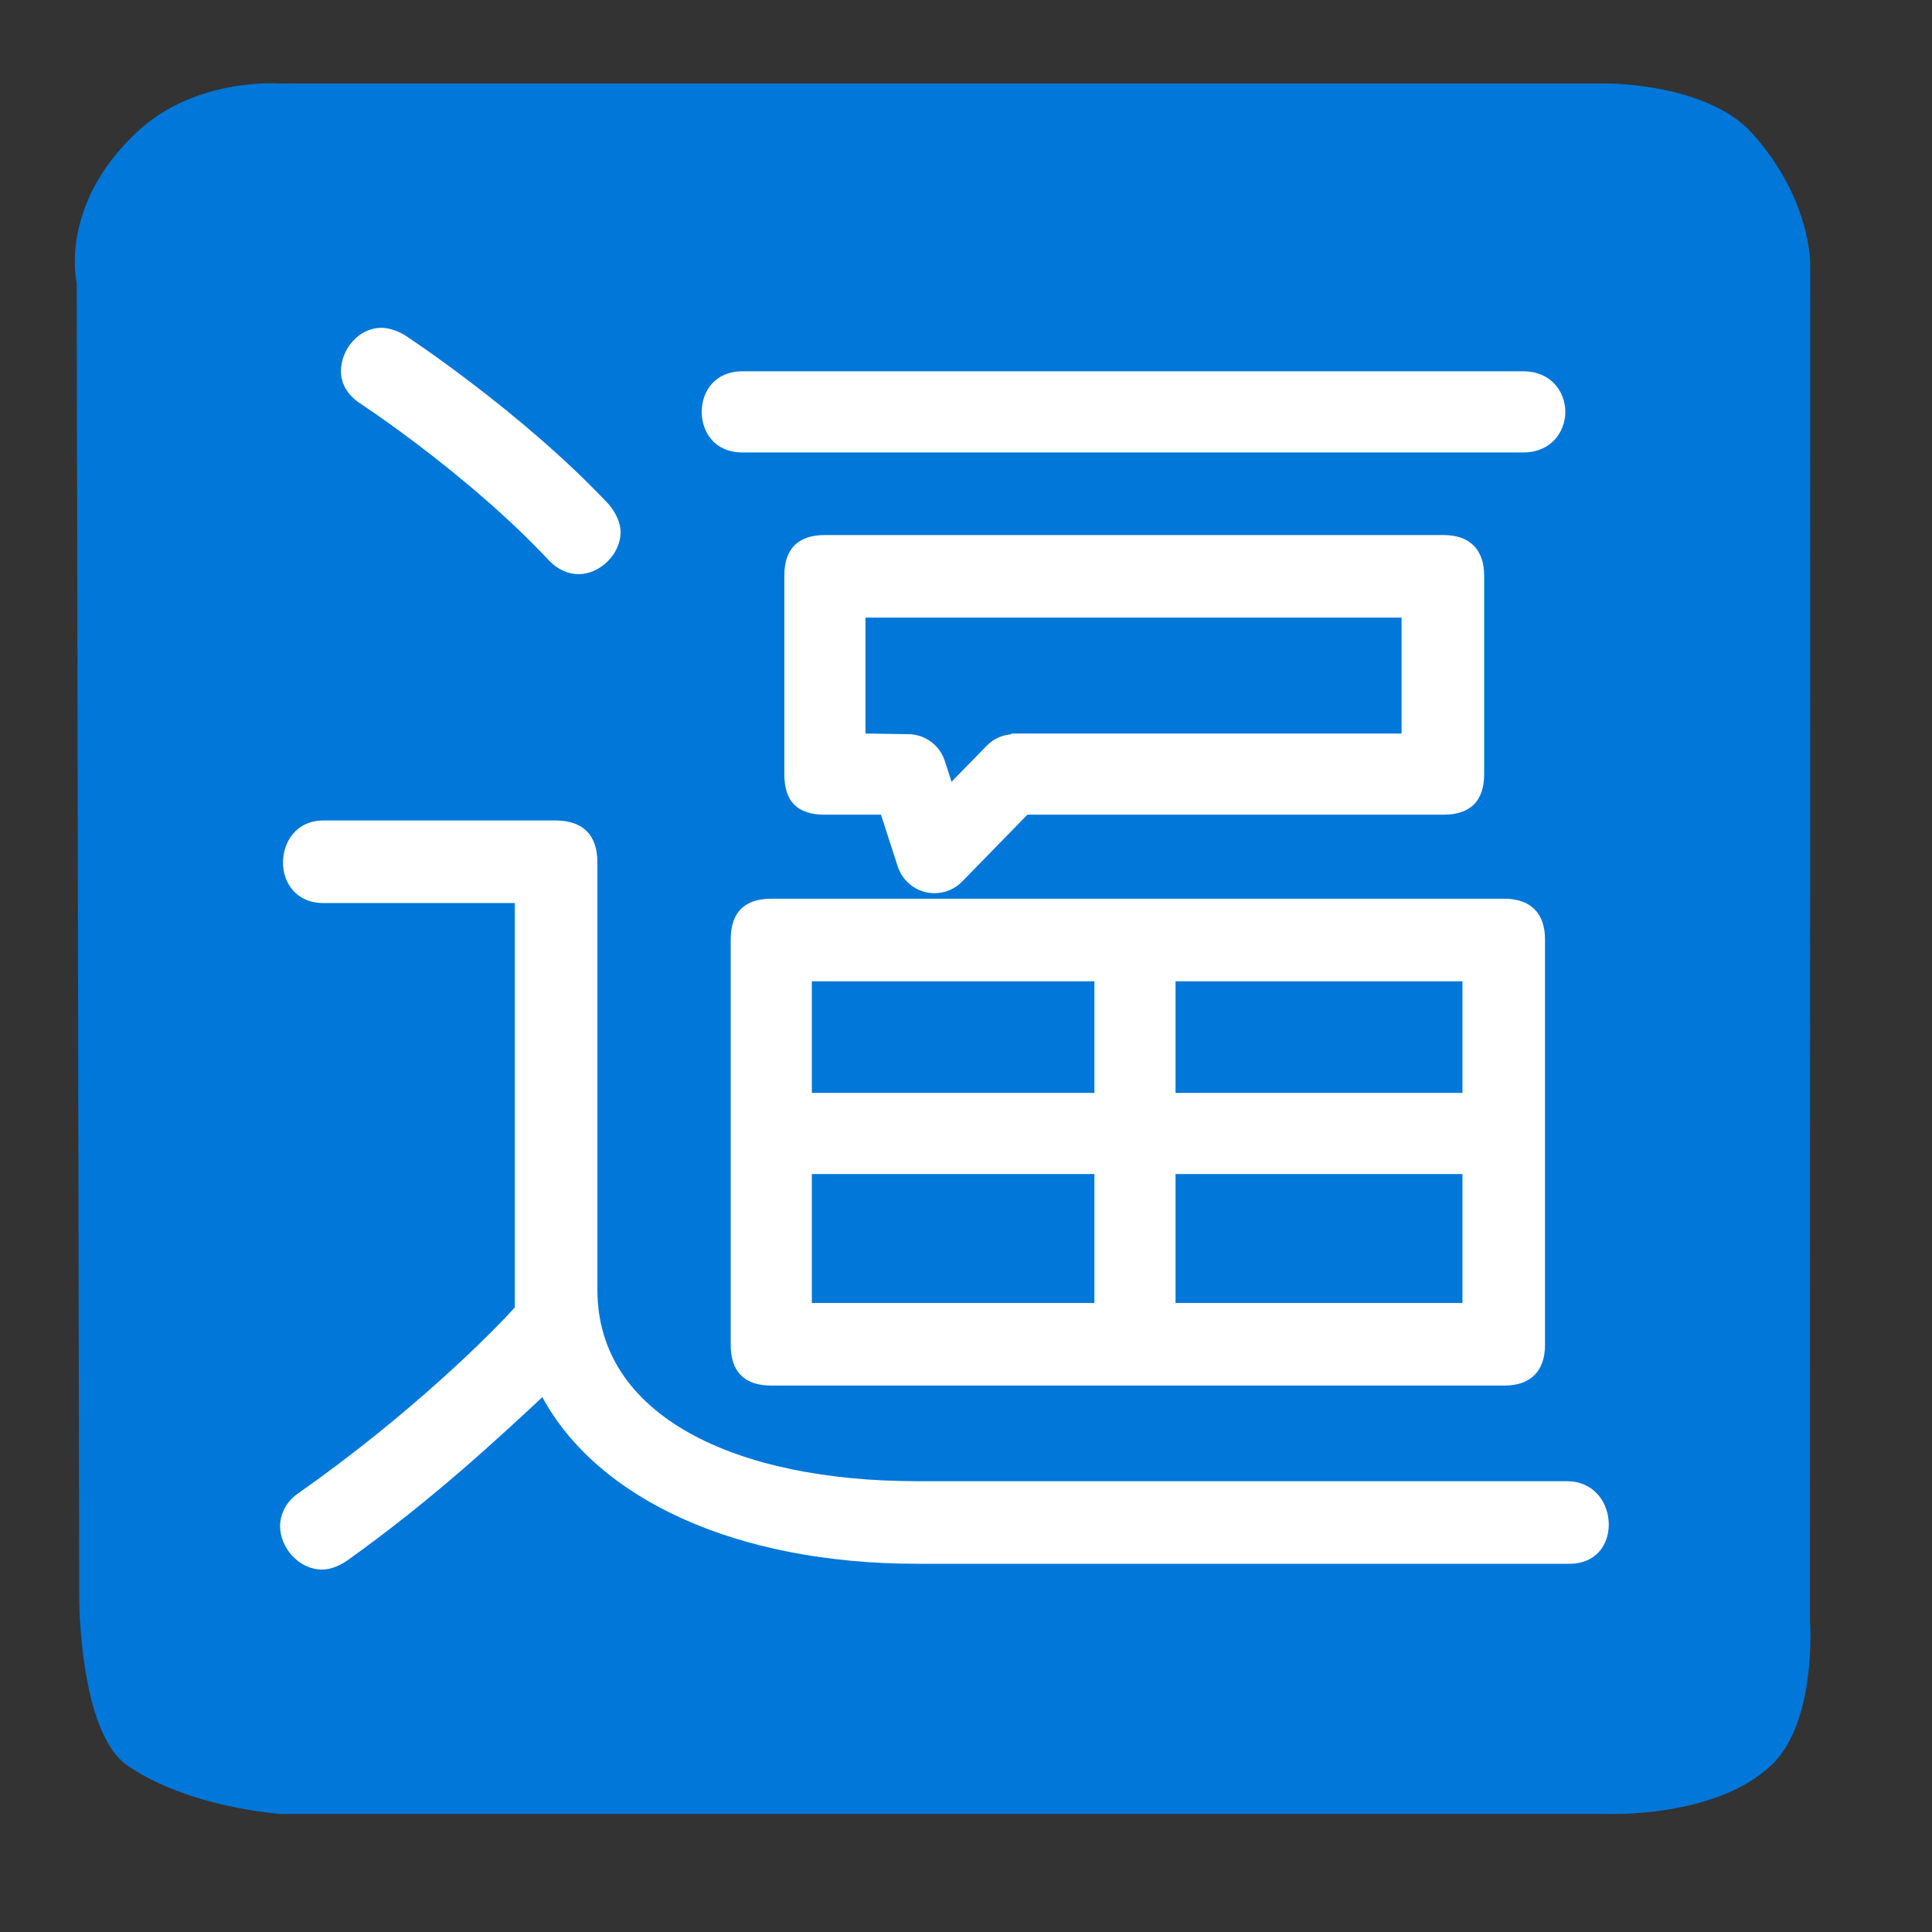
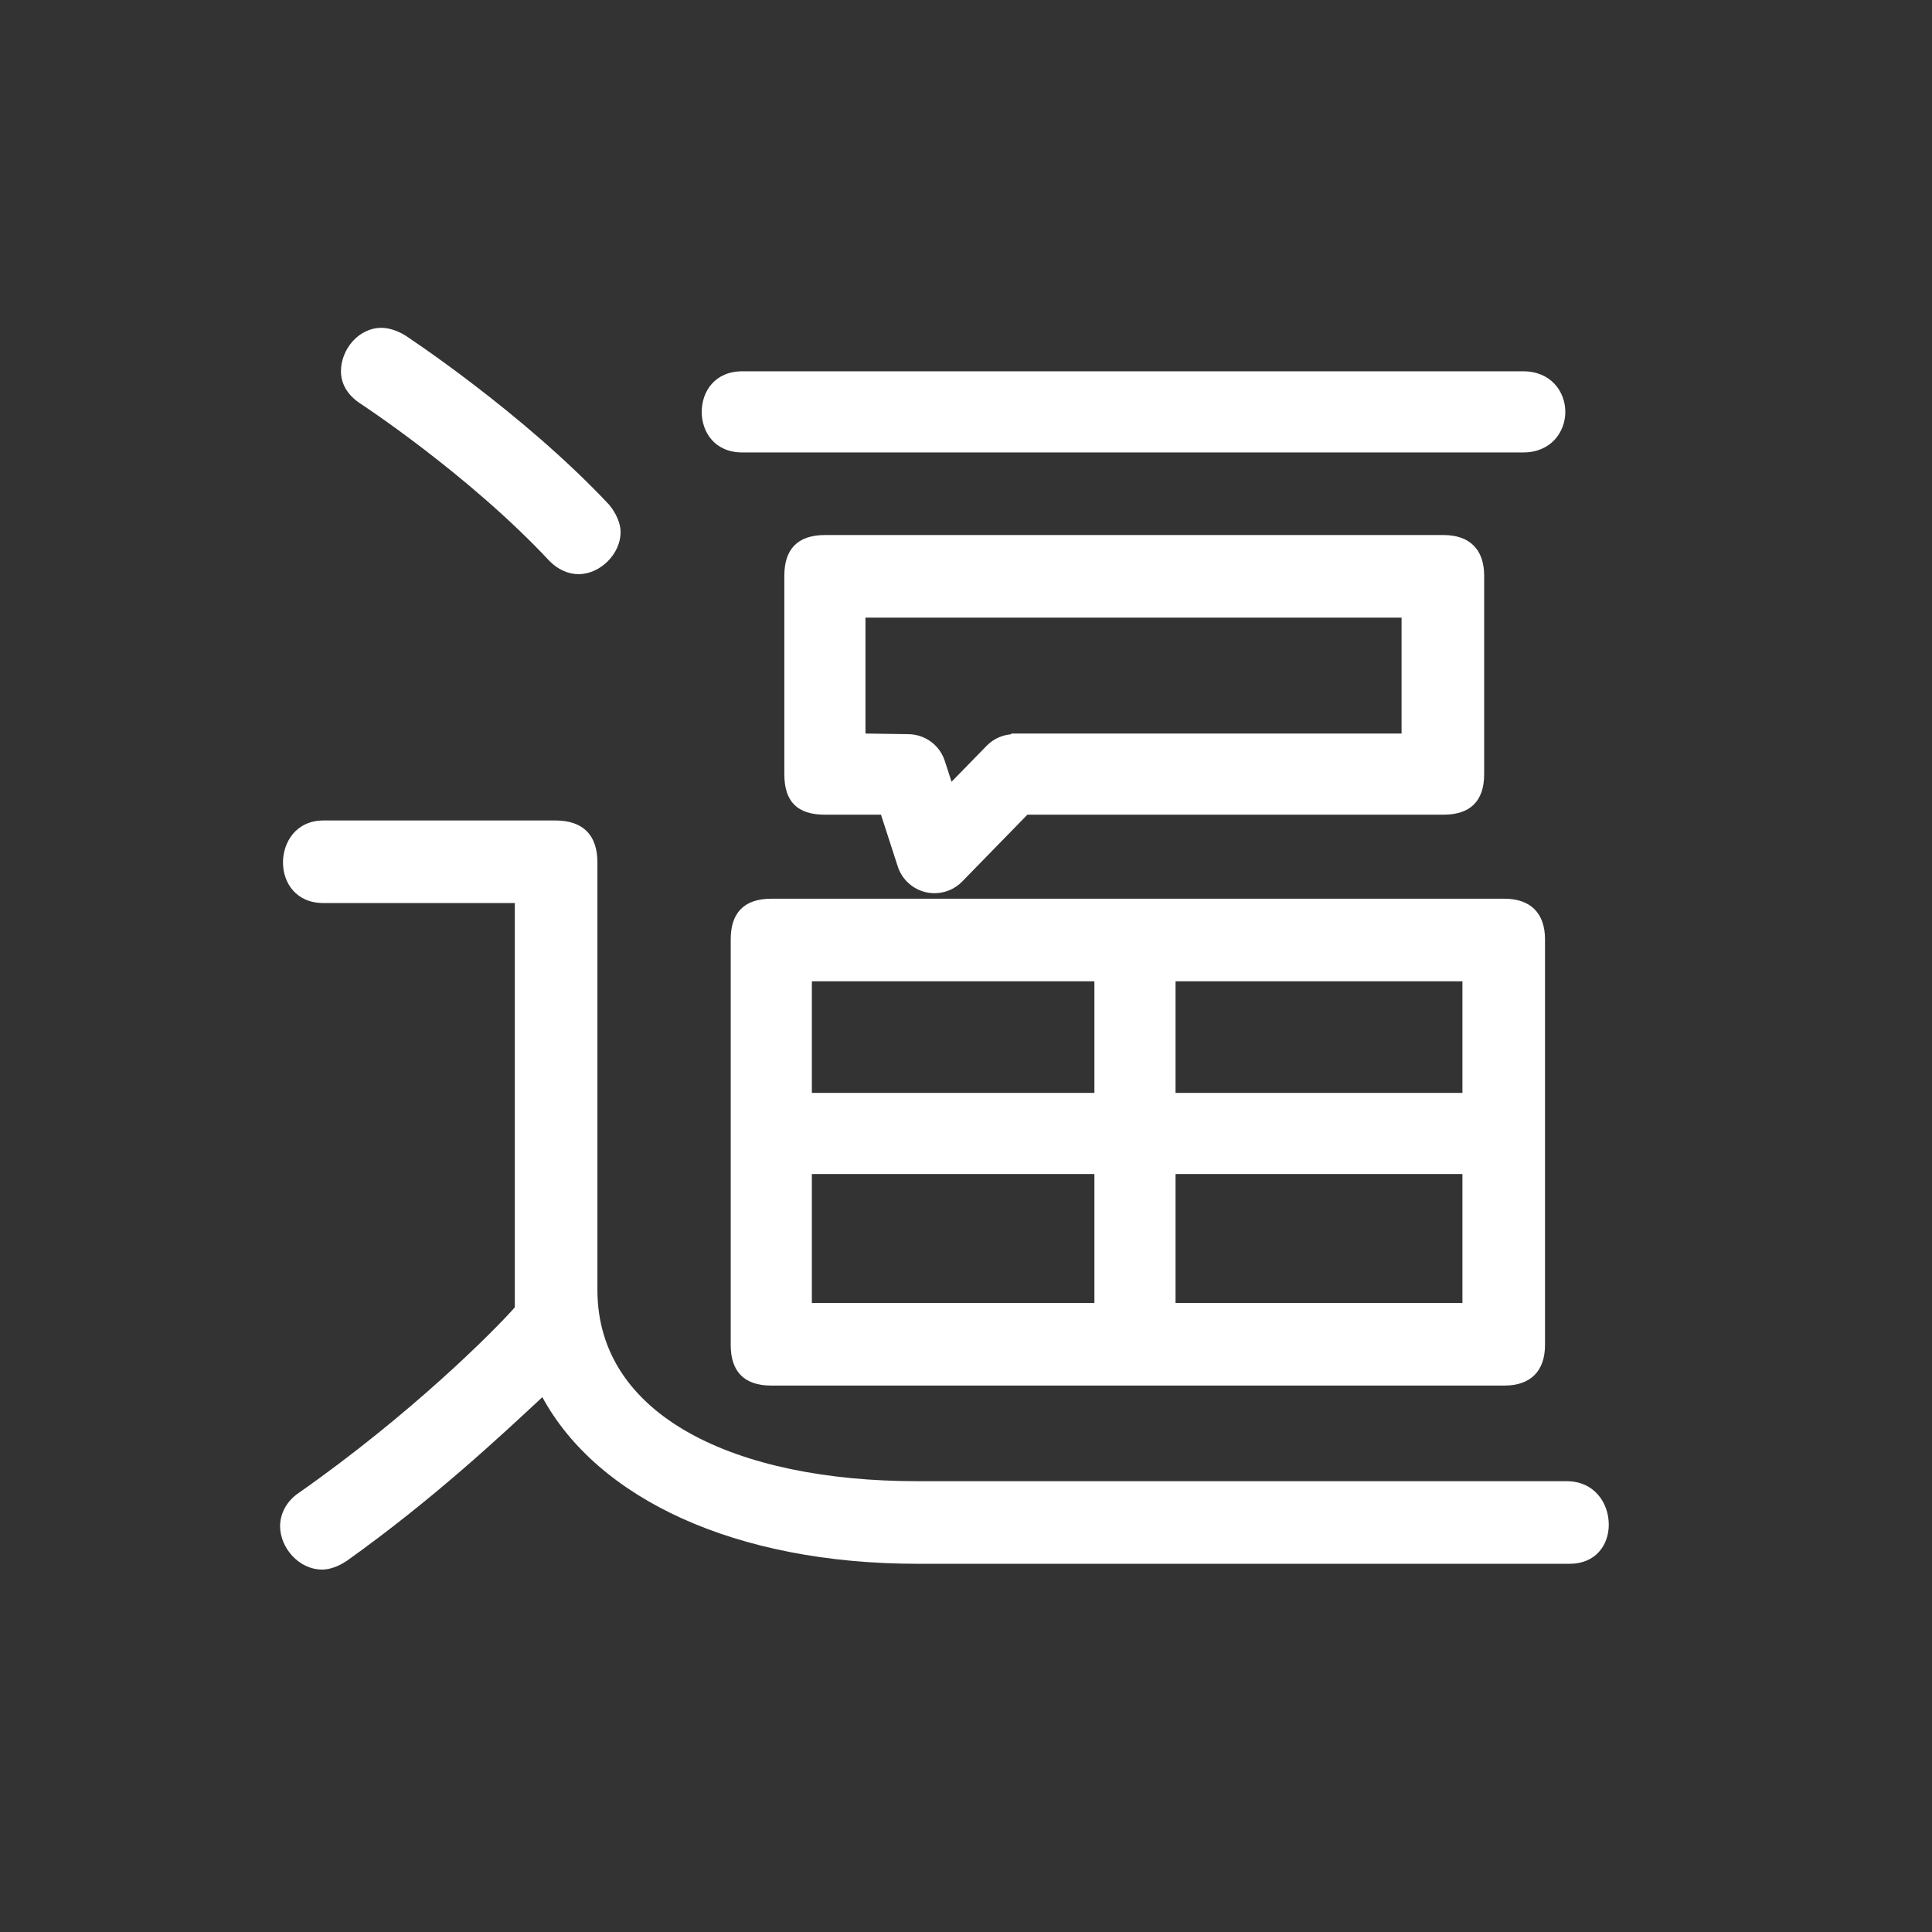
<svg xmlns="http://www.w3.org/2000/svg" version="1.1" x="0px" y="0px" width="200px" height="200px" viewBox="0 0 200 200" enable-background="new 0 0 200 200" xml:space="preserve">
  <rect x="0" y="0" width="200" height="200" fill="#333333" stroke="none" />
  <g id="图层_2_1_">
-     <path fill="#0077D9" d="M183.332,182.774c-5.797,5.433-16.792,5-16.792,5H28.995c0,0-9.414-0.617-15.792-5   c-5-3.436-5-17.243-5-17.243L7.939,29.277c0,0-1.917-7.994,6.264-15.631c6.104-5.699,14.792-5,14.792-5H166.54   c0,0,10.255,0,14.885,5.191c6.165,6.913,5.968,13.624,5.968,13.624l-0.027,140.252C187.365,167.712,188.16,178.249,183.332,182.774   z" />
-   </g>
+     </g>
  <g id="图层_1">
    <g id="图层_1_1_">
      <g>
        <g>
          <g>
            <path fill="#FFFFFF" d="M162.49,161.883H94.993c-18.899,0-33.148-6.75-38.849-17.25c-4.35,4.051-11.399,10.65-20.249,16.949       c-0.9,0.602-1.8,0.9-2.55,0.9c-2.4,0-4.35-2.25-4.35-4.5c0-1.199,0.6-2.551,1.95-3.449c11.549-8.1,20.099-16.65,22.349-19.199       V93.485H33.495c-2.85,0-4.2-2.1-4.2-4.2c0-2.1,1.35-4.35,4.2-4.35h23.999c2.85,0,4.35,1.5,4.35,4.35v44.248       c0,13.05,14.249,19.8,33.148,19.8h67.197c2.851,0,4.351,2.25,4.351,4.499C166.54,159.934,165.189,161.883,162.49,161.883z        M59.894,59.437c-1.05,0-2.1-0.45-3-1.35c-8.399-9-19.649-16.35-19.649-16.35c-1.35-0.9-1.95-2.1-1.95-3.3       c0-2.25,1.8-4.5,4.2-4.5c0.75,0,1.65,0.3,2.4,0.75c0,0,12.149,7.95,21.149,17.549c0.75,0.9,1.2,1.95,1.2,2.85       C64.244,57.337,62.144,59.437,59.894,59.437z M157.689,46.837H76.843c-2.85,0-4.2-2.1-4.2-4.2c0-2.1,1.35-4.2,4.2-4.2h80.847       c2.851,0,4.351,2.1,4.351,4.2C162.04,44.737,160.54,46.837,157.689,46.837z M155.74,143.434H79.843c-2.85,0-4.2-1.5-4.2-4.199       v-42c0-2.7,1.35-4.2,4.2-4.2h75.897c2.699,0,4.199,1.5,4.199,4.2v41.998C159.939,141.934,158.439,143.434,155.74,143.434z        M149.439,84.336H85.393c-2.85,0-4.2-1.35-4.2-4.2V59.587c0-2.7,1.35-4.2,4.2-4.2h64.046c2.701,0,4.201,1.5,4.201,4.2v20.549       C153.641,82.986,152.141,84.336,149.439,84.336z M113.292,101.585H84.043v11.55h29.249V101.585z M113.292,121.534H84.043v13.35       h29.249V121.534z M98.505,80.929l6.228-4.993h40.357v-12H89.593v12L94.002,76L98.505,80.929 M151.391,101.585h-29.699v11.55       h29.699V101.585z M151.391,121.534h-29.699v13.35h29.699V121.534z M96.742,92.464c-0.303,0-0.609-0.035-0.912-0.105       c-1.364-0.319-2.462-1.329-2.894-2.662l-2.742-8.464c-0.681-2.102,0.471-4.357,2.572-5.038c2.103-0.68,4.358,0.471,5.038,2.572       l0.7,2.162l3.631-3.722c1.542-1.583,4.076-1.612,5.656-0.07c1.582,1.543,1.613,4.075,0.07,5.657l-8.258,8.464       C98.844,92.038,97.807,92.464,96.742,92.464z" />
          </g>
        </g>
      </g>
    </g>
    <g id="图层_2">
	</g>
  </g>
</svg>